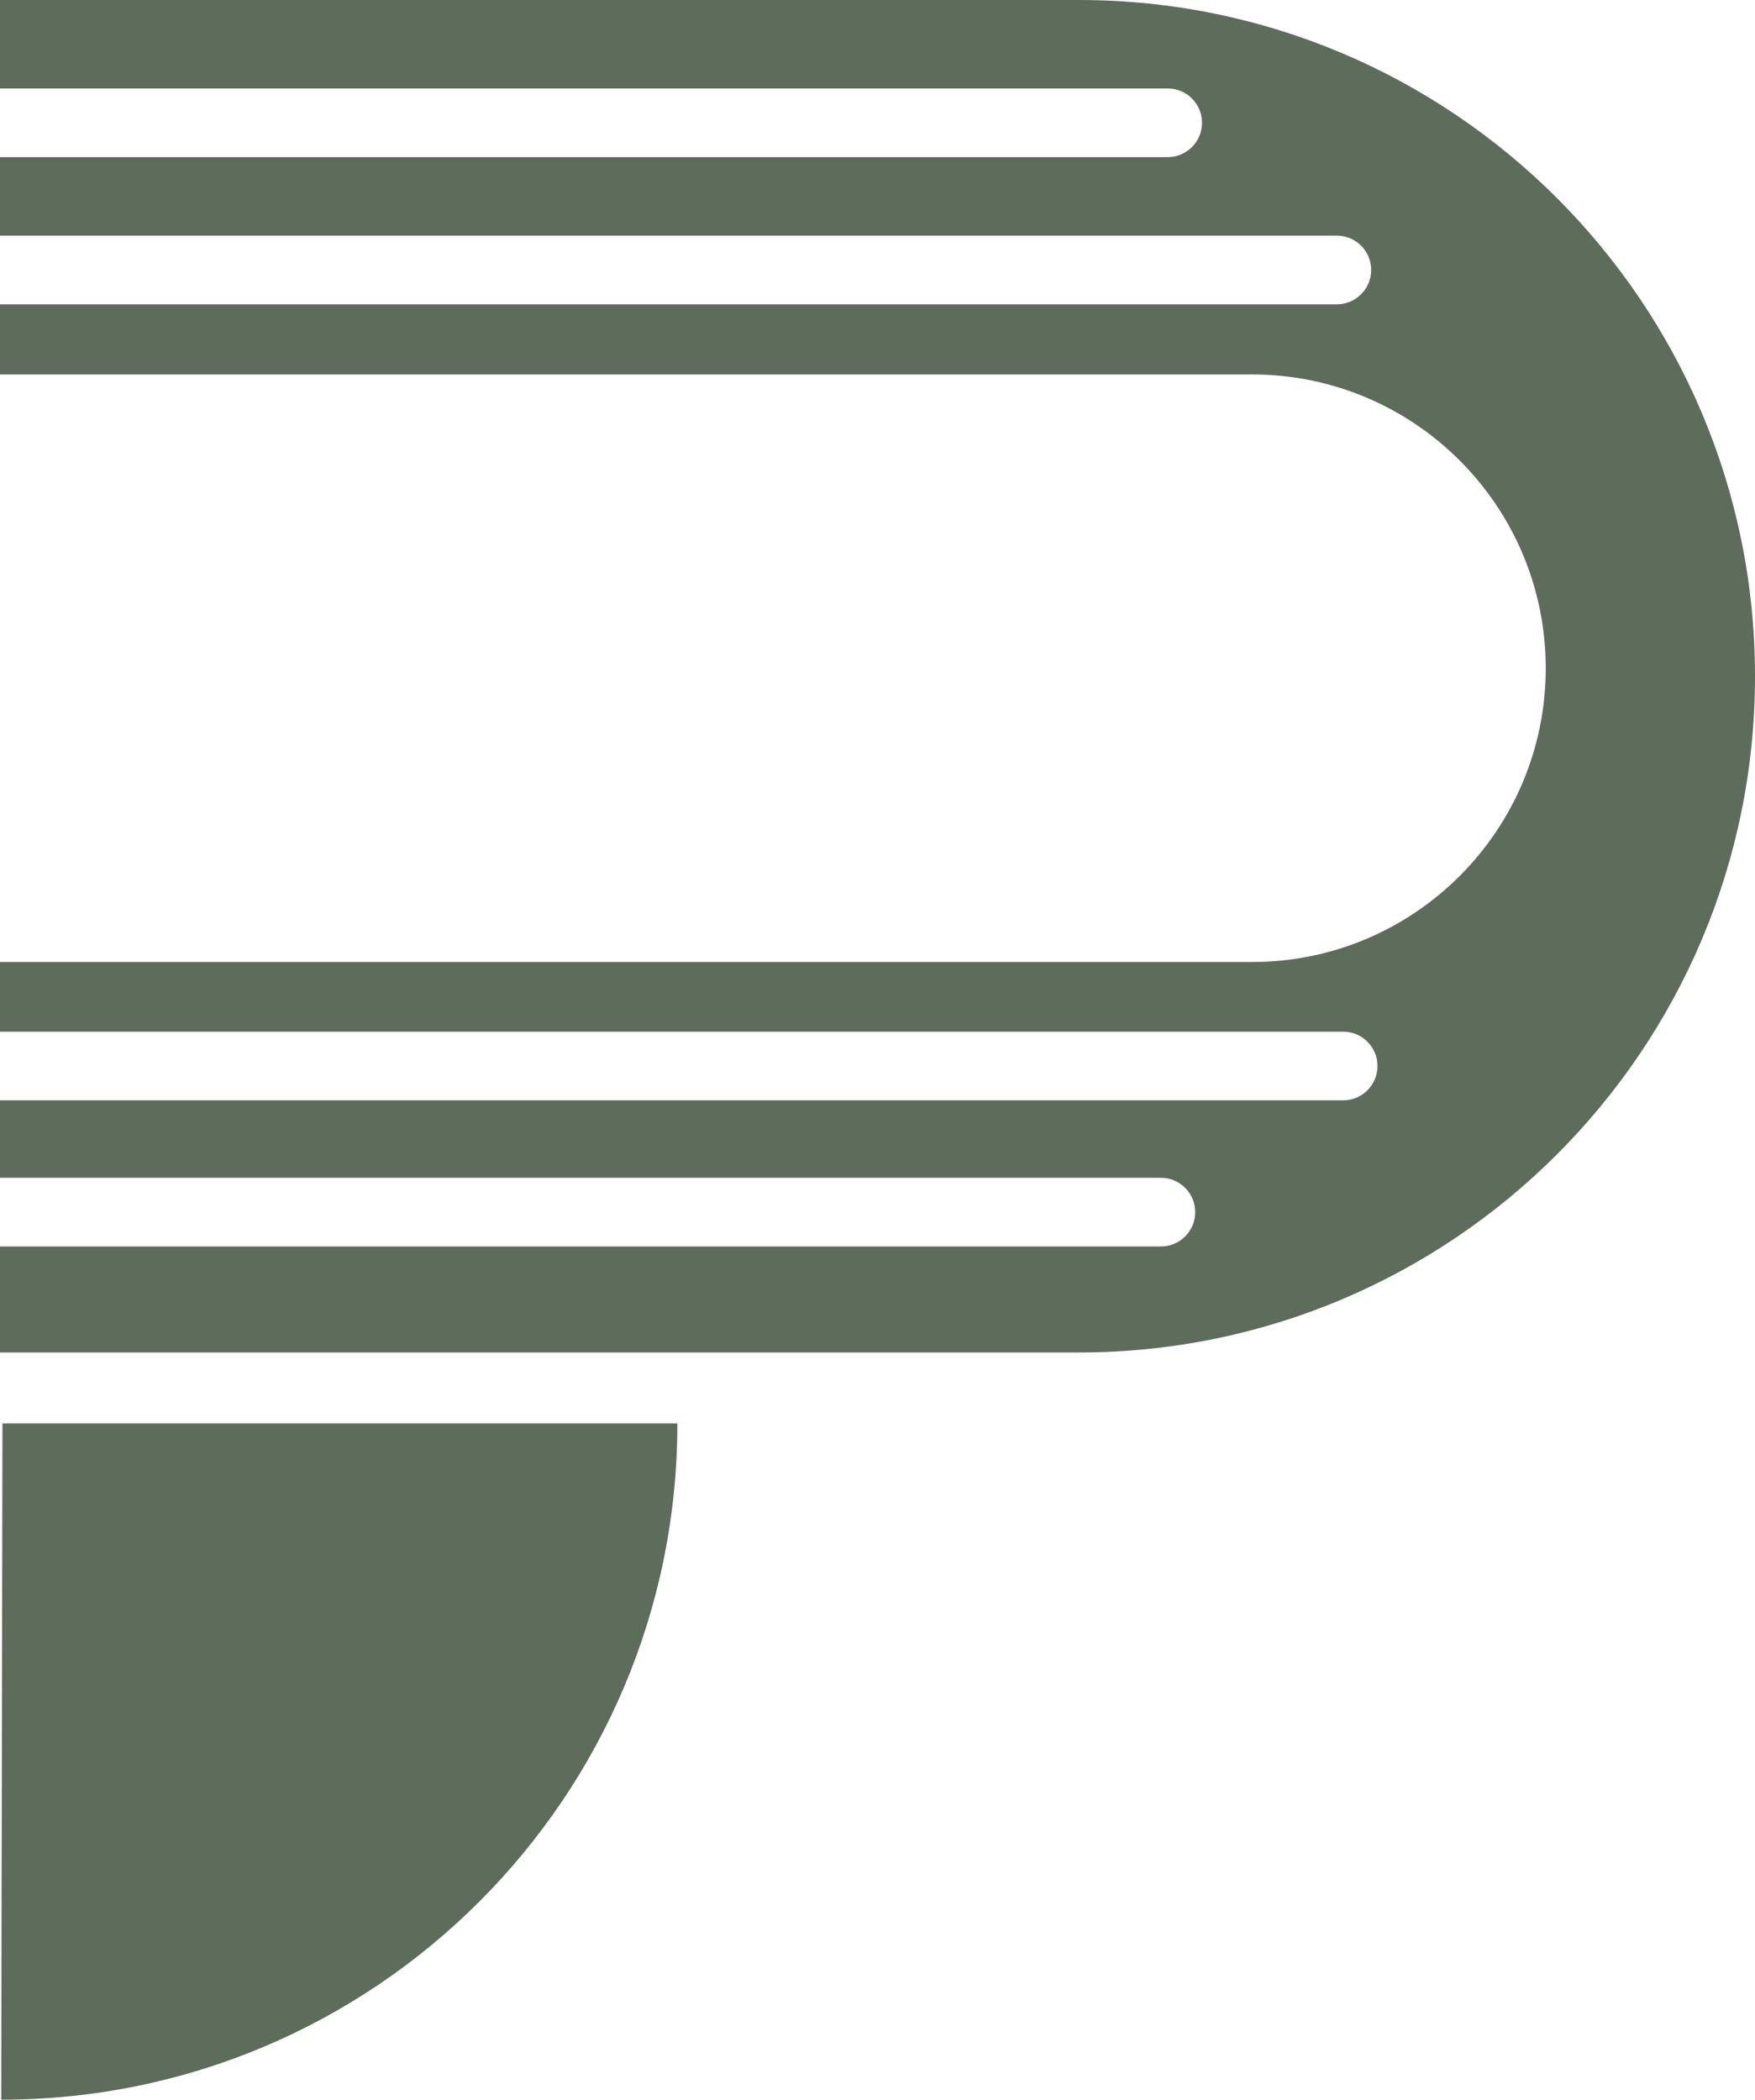
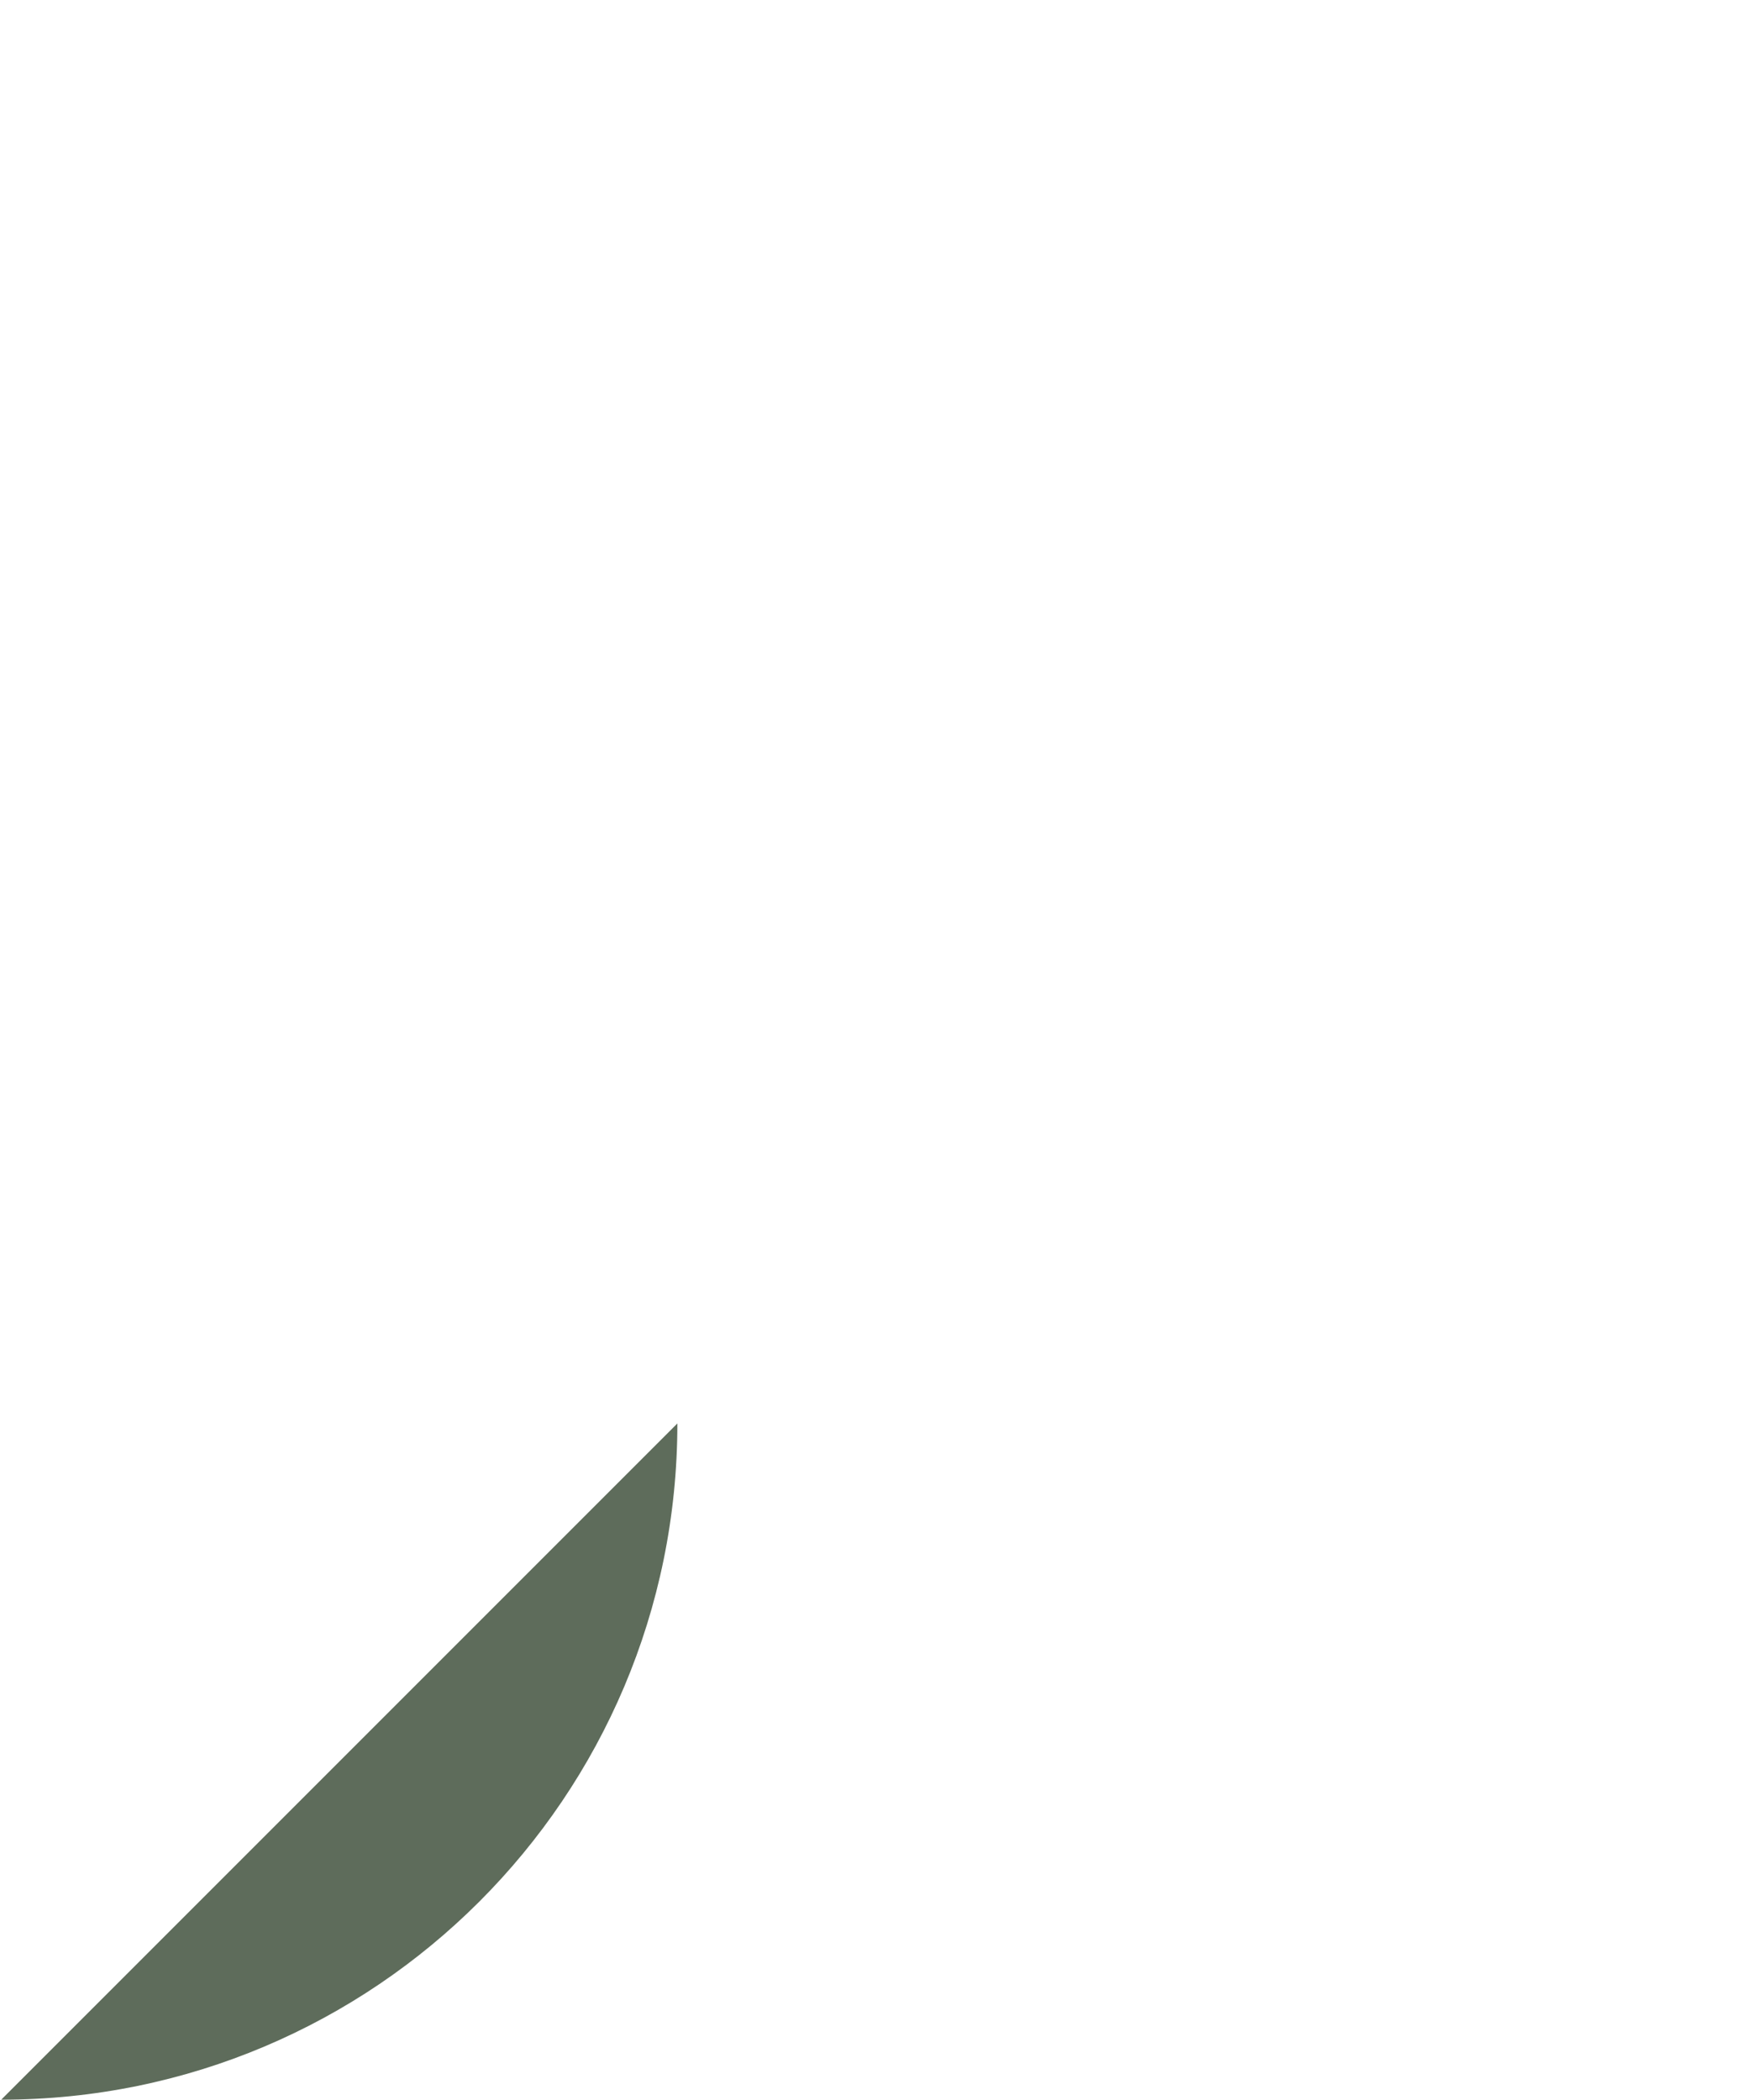
<svg xmlns="http://www.w3.org/2000/svg" height="1315.65" width="1099.84" viewBox="0 0 1099.84 1315.65" data-name="Ebene 2" id="Ebene_2">
  <defs>
    <style>
      .cls-1 {
        fill: #5e6c5b;
        stroke-width: 0px;
      }
    </style>
  </defs>
  <g data-name="Ebene 1" id="Ebene_1-2">
    <g>
-       <path d="M424.5,891.92h0c0,234.02-189.71,423.73-423.73,423.73l.77-423.73" class="cls-1" />
-       <path d="M676.11,0H0v55.43h731.78c11.88,0,21.51,9.63,21.51,21.51h0c0,11.88-9.63,21.51-21.51,21.51H0v49.2h837.79c11.88,0,21.51,9.63,21.51,21.51h0c0,11.88-9.63,21.51-21.51,21.51H0v43.96h784.61c101.66,0,184.08,82.41,184.08,184.08h0c0,101.66-82.41,184.08-184.08,184.08H0v43.65h841.75c11.88,0,21.51,9.63,21.51,21.51h0c0,11.88-9.63,21.51-21.51,21.51H0v48.55h727.52c11.88,0,21.51,9.63,21.51,21.51h0c0,11.88-9.63,21.51-21.51,21.51H0v66.42h676.11c234.02,0,423.73-189.71,423.73-423.73h0C1099.84,189.71,910.13,0,676.11,0Z" class="cls-1" />
+       <path d="M424.5,891.92h0c0,234.02-189.71,423.73-423.73,423.73" class="cls-1" />
    </g>
  </g>
</svg>